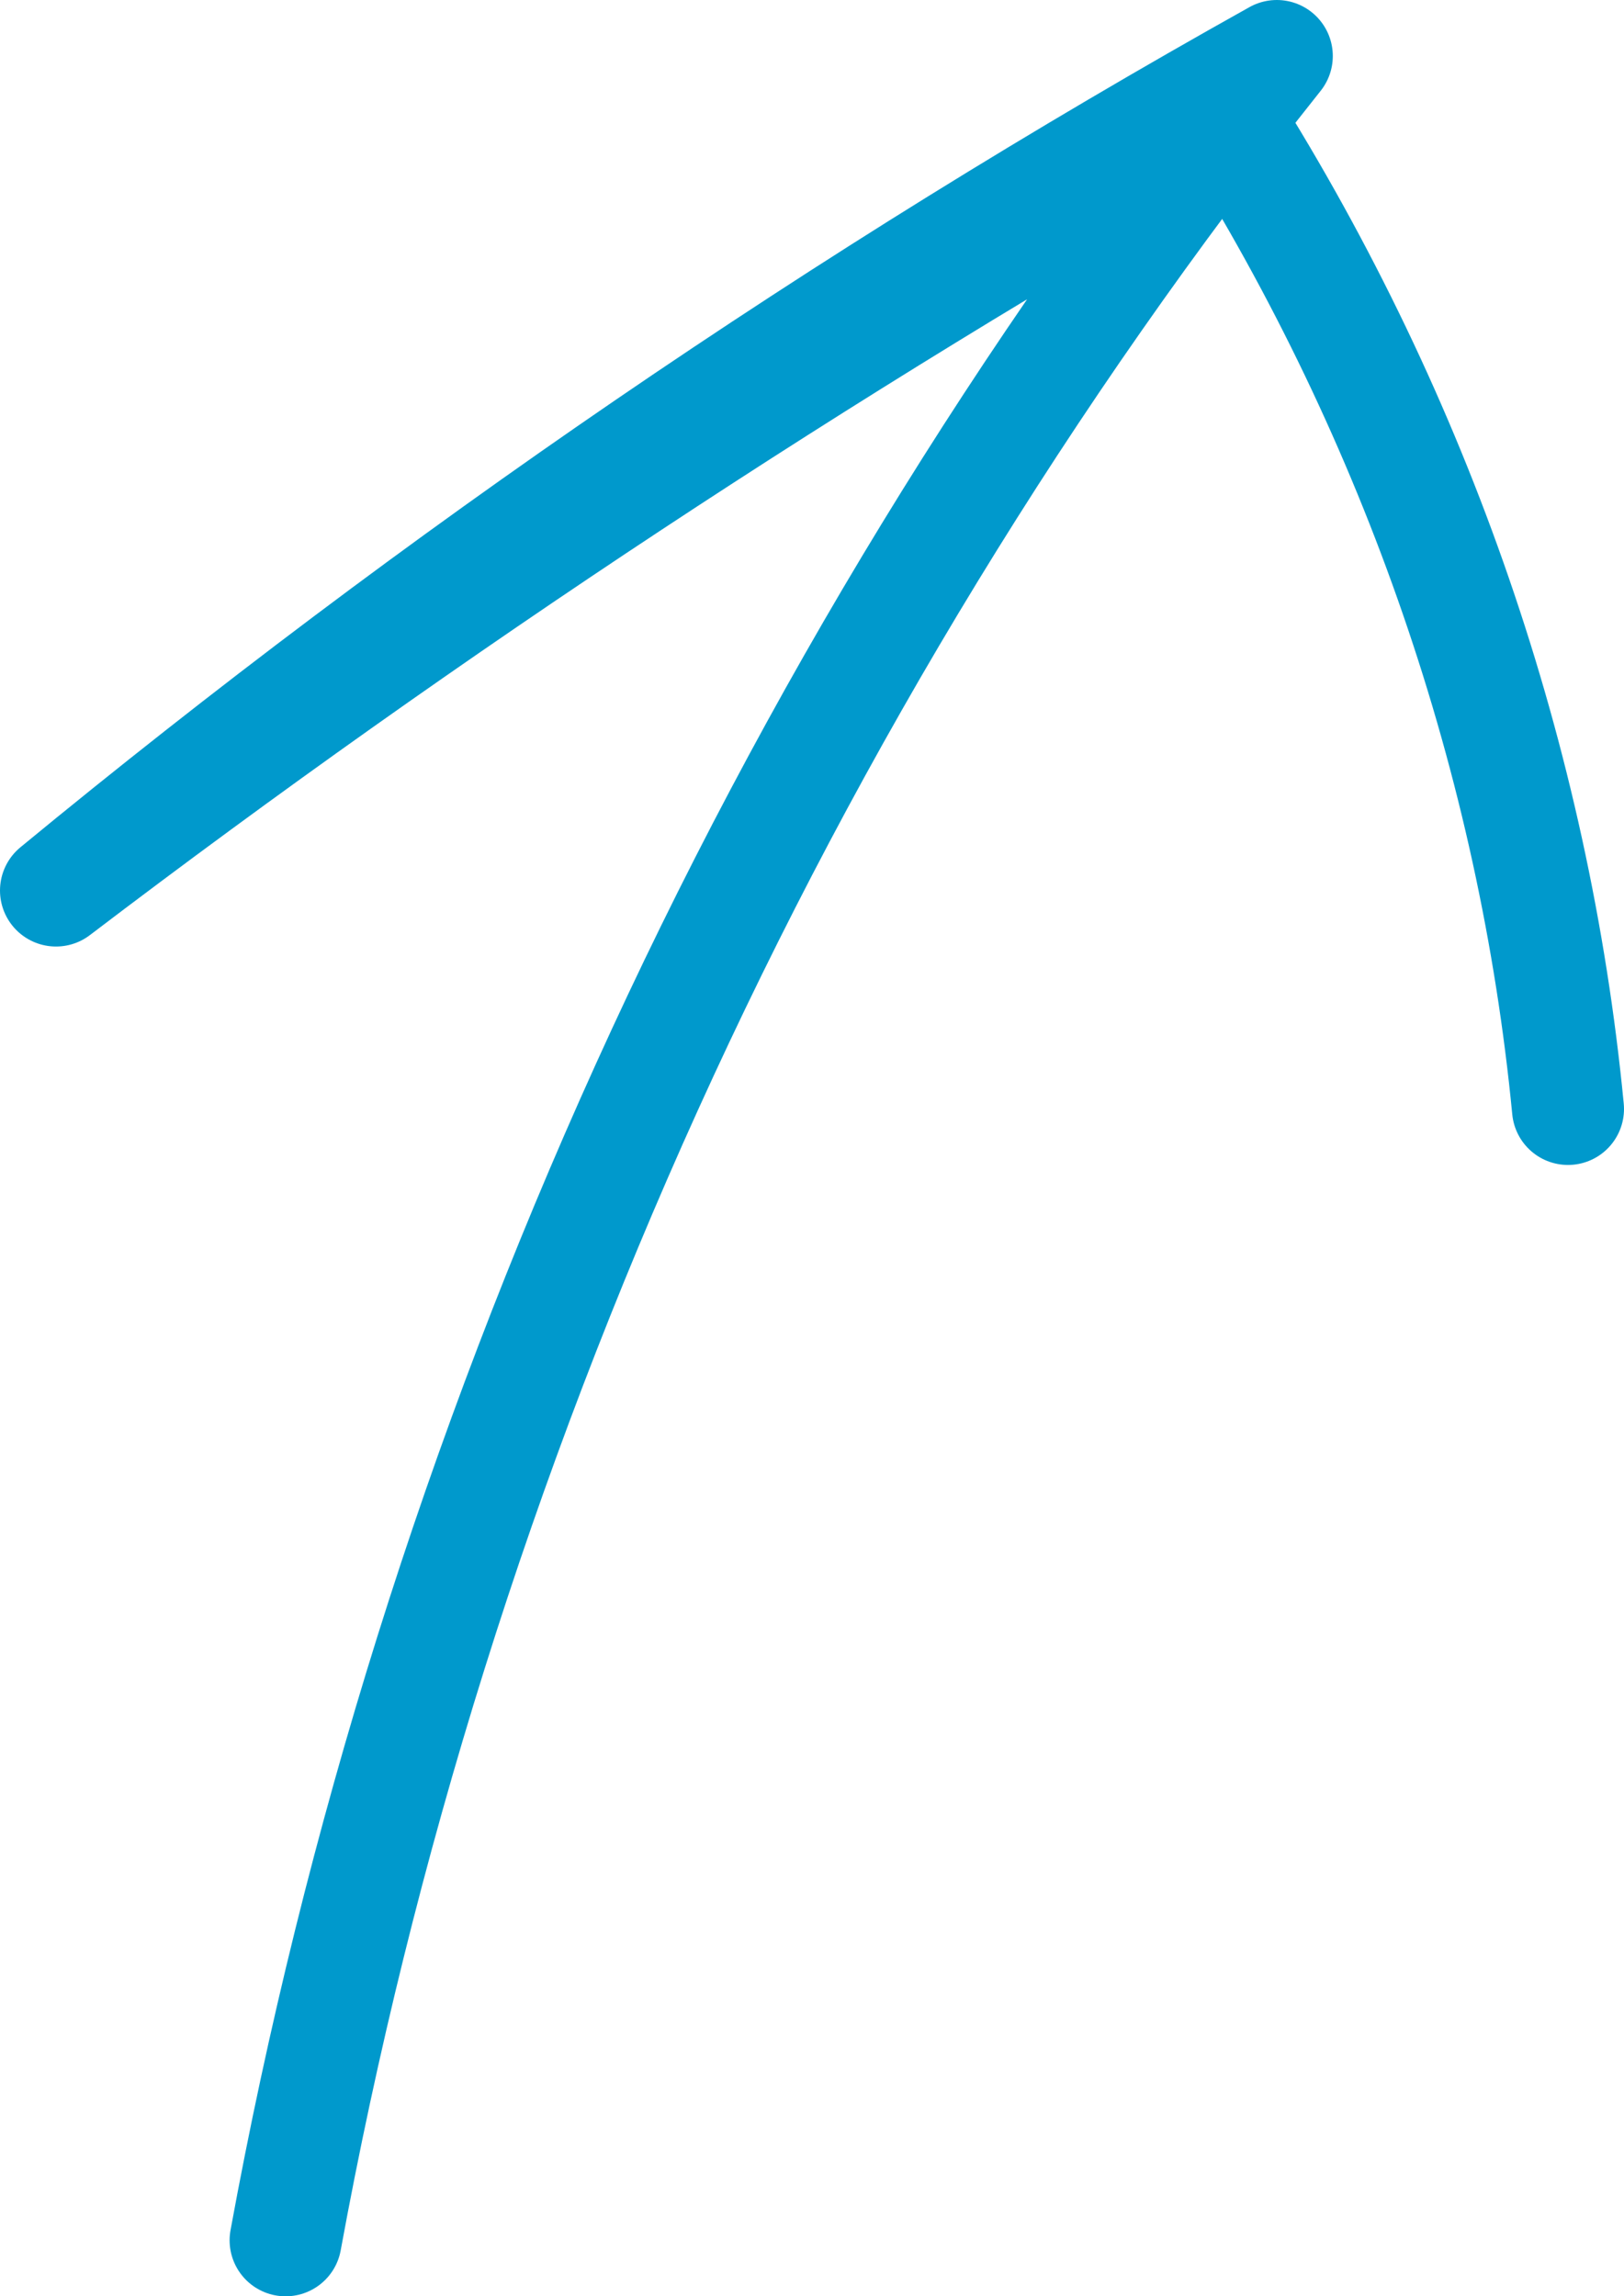
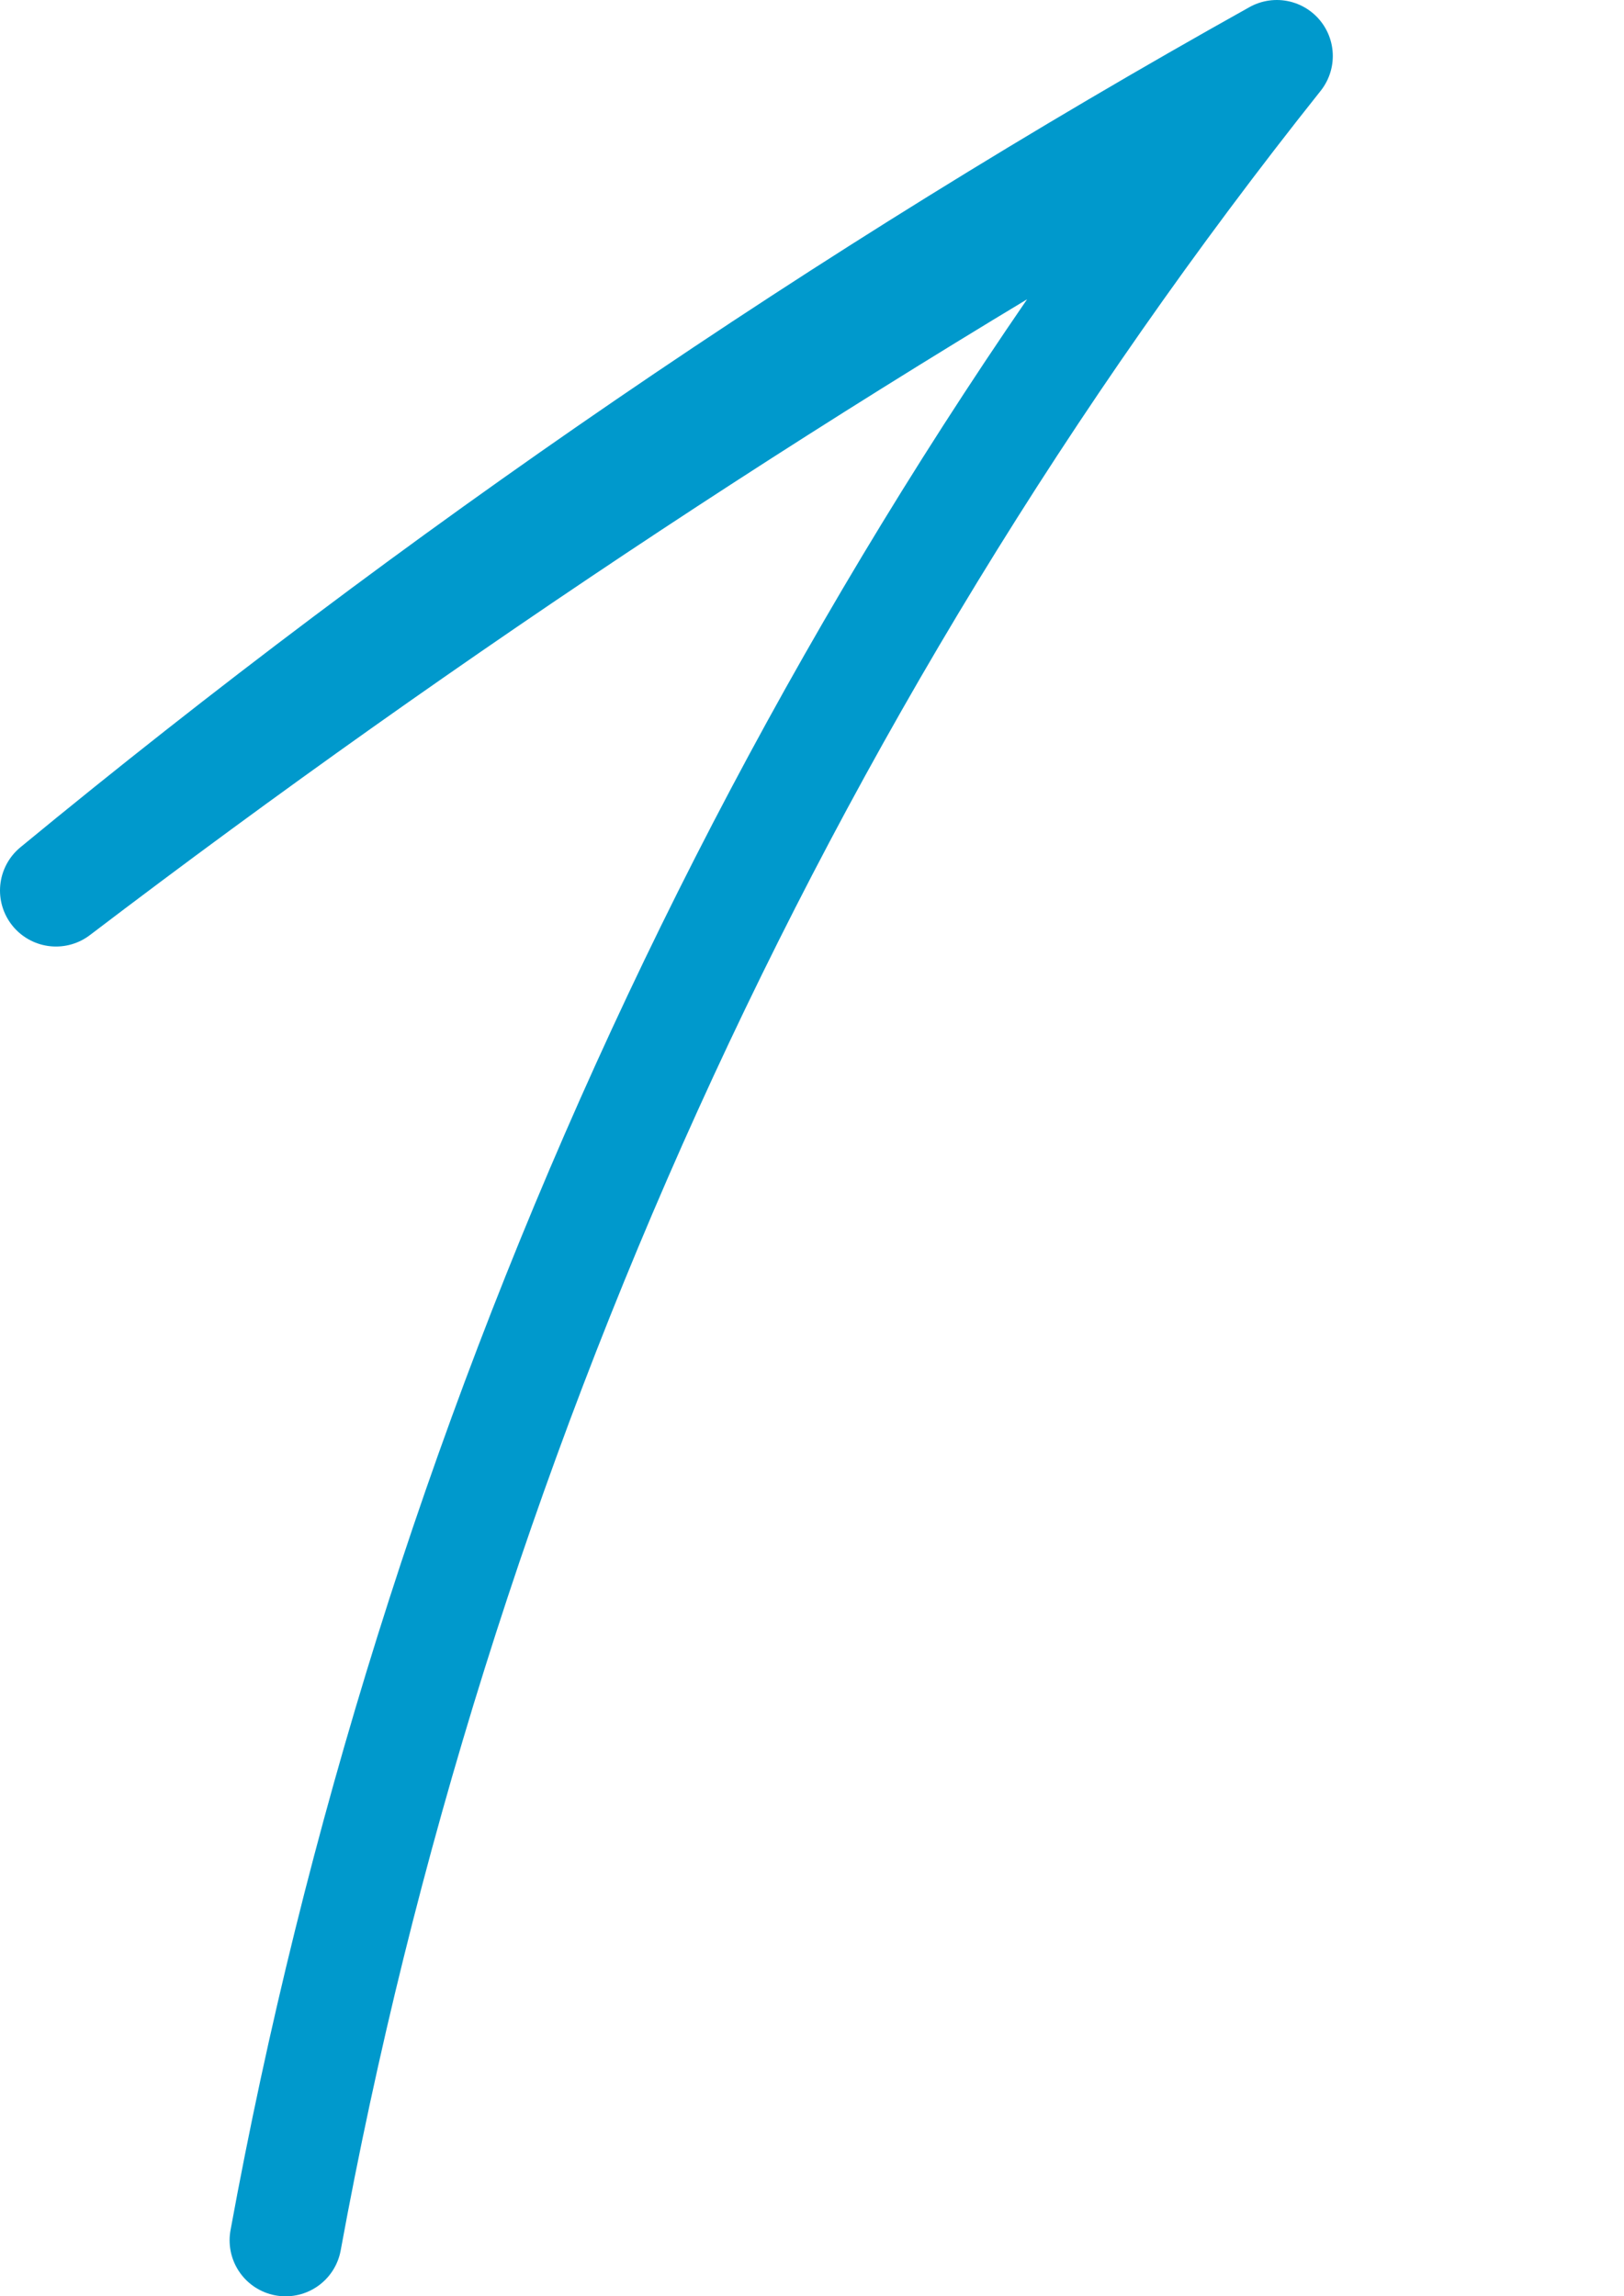
<svg xmlns="http://www.w3.org/2000/svg" width="29" height="41" viewBox="0 0 29 41" fill="none">
-   <path d="M5.1 40C7.7 25.8 13.8 12.3 22.8 1C15.1 5.3 7.8 10.3 1 15.9C7.7 10.8 14.7 6.2 21.9 2.1C25.3 7.5 27.4 13.6 28 19.8" stroke="#0099CC" stroke-width="2" stroke-miterlimit="10" stroke-linecap="round" stroke-linejoin="round" />
+   <path d="M5.1 40C7.7 25.8 13.8 12.3 22.8 1C15.1 5.3 7.8 10.3 1 15.9C7.7 10.8 14.7 6.2 21.9 2.1" stroke="#0099CC" stroke-width="2" stroke-miterlimit="10" stroke-linecap="round" stroke-linejoin="round" />
</svg>